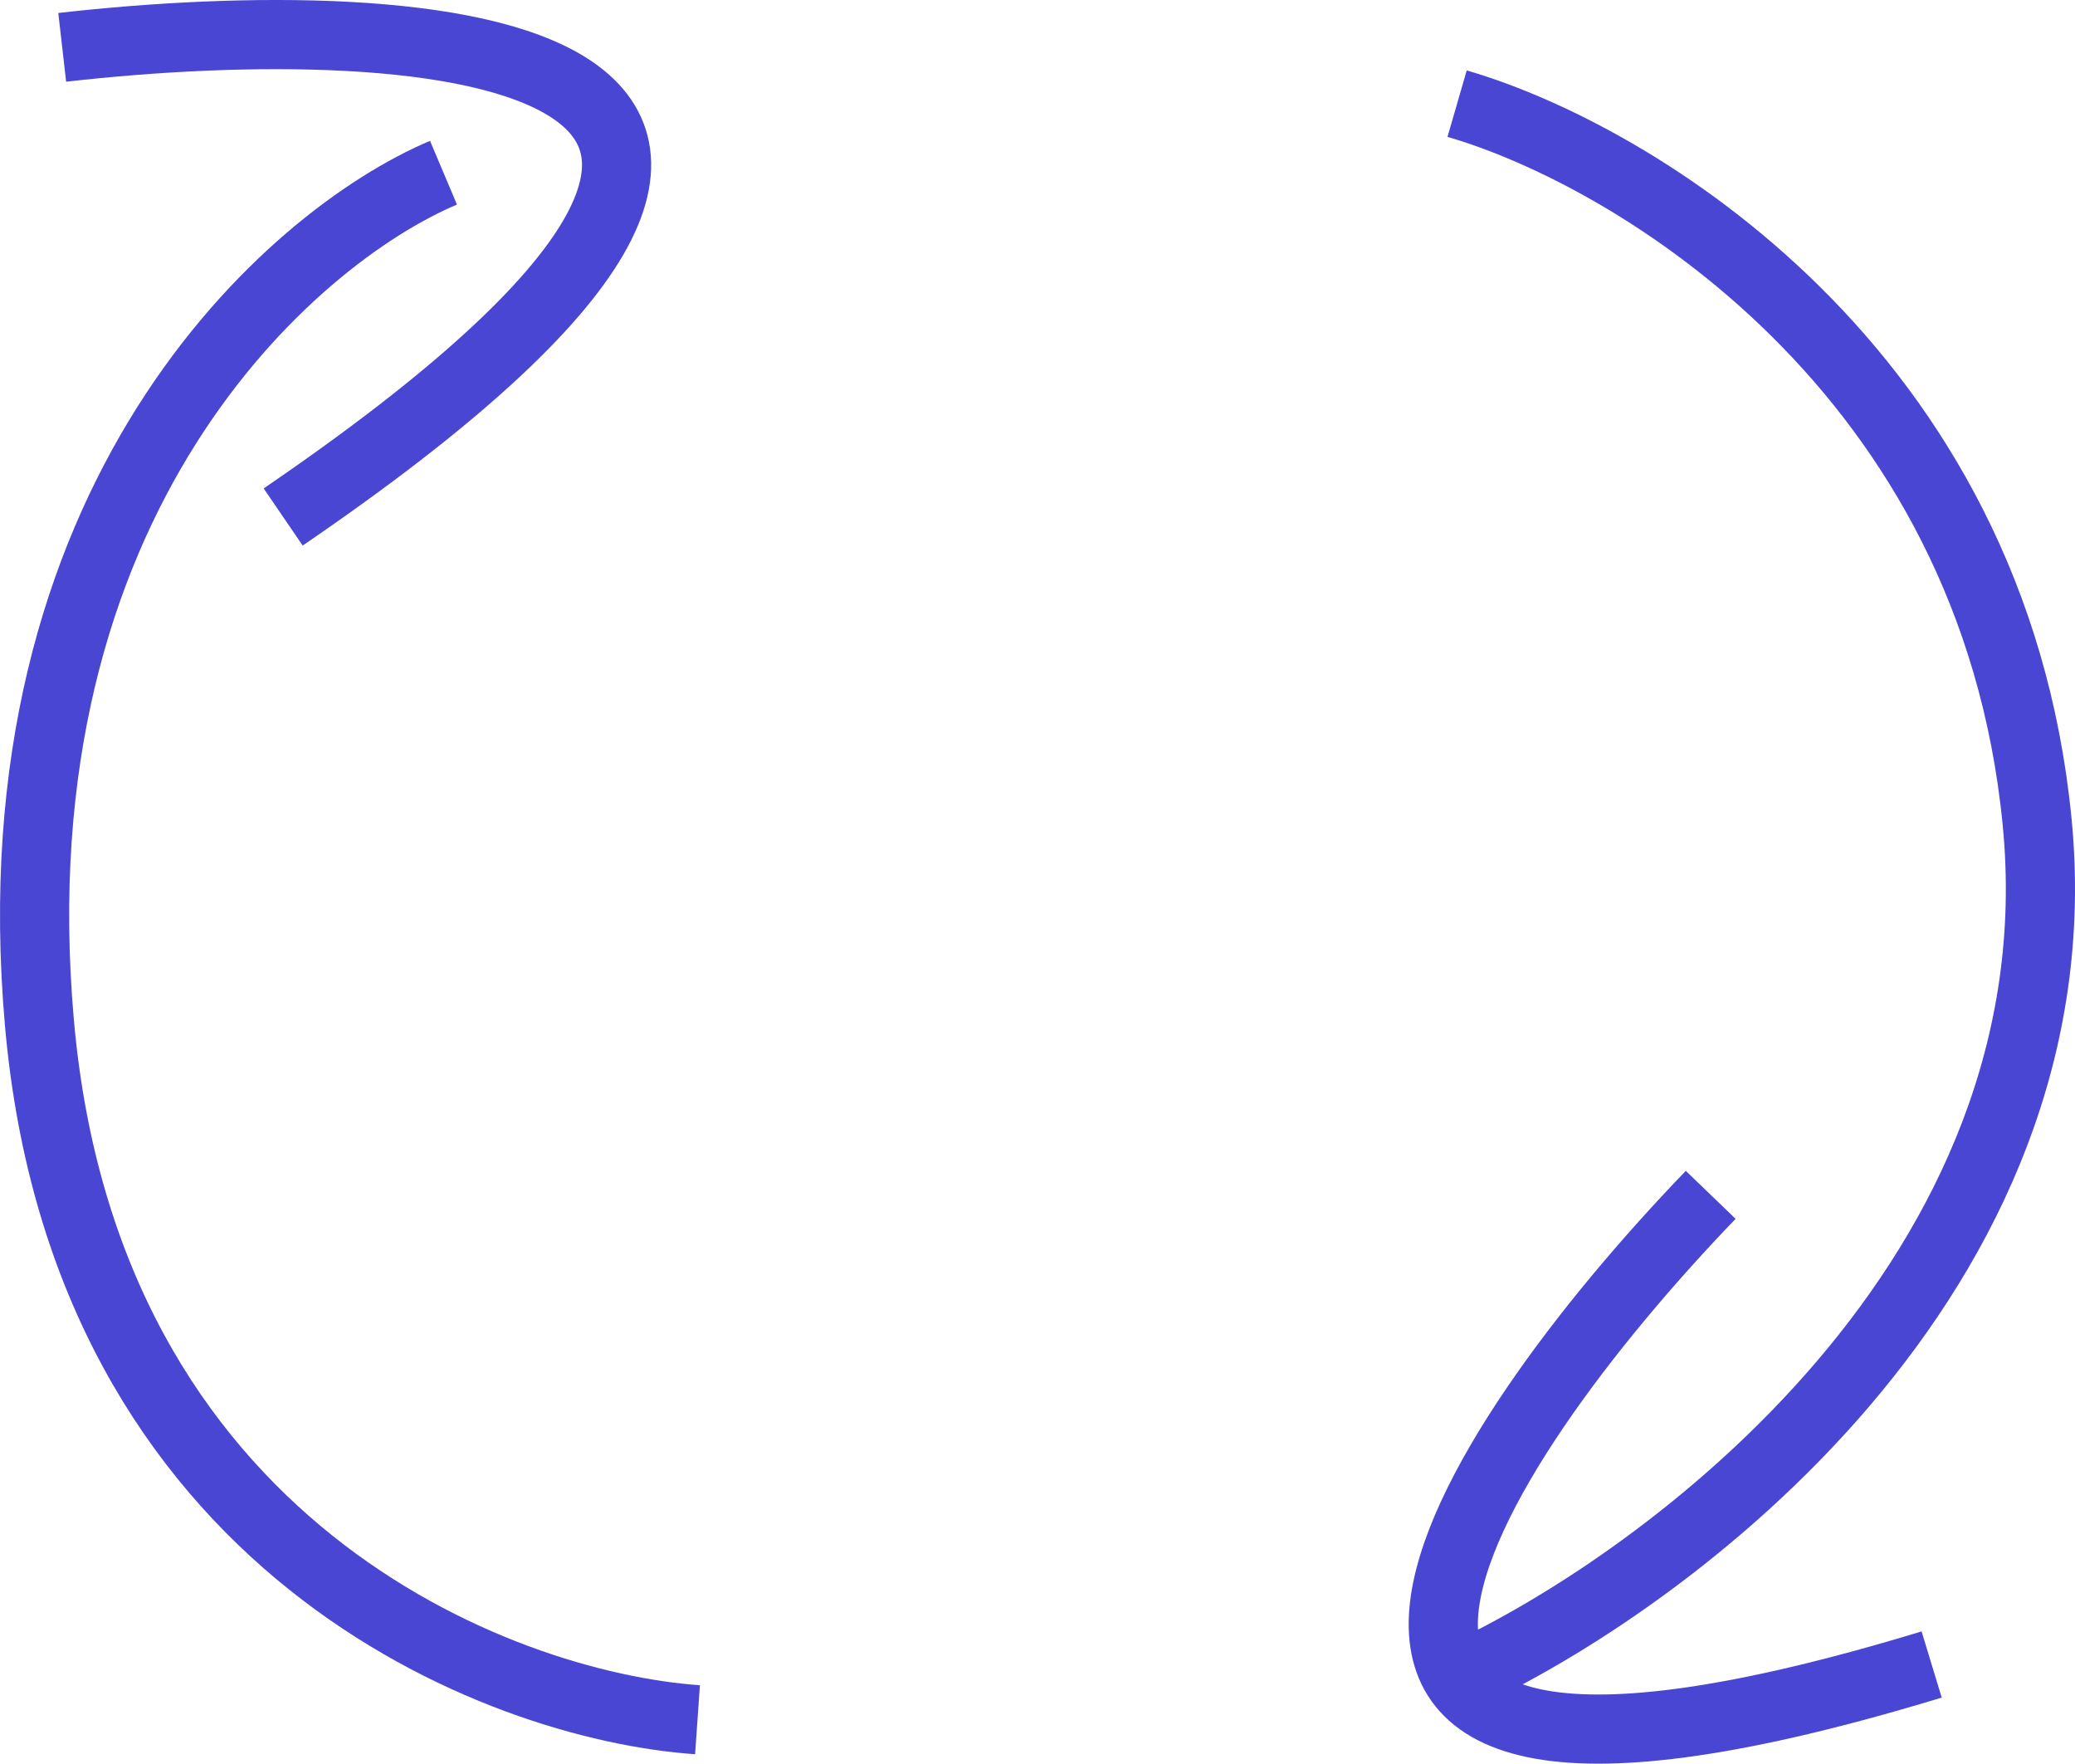
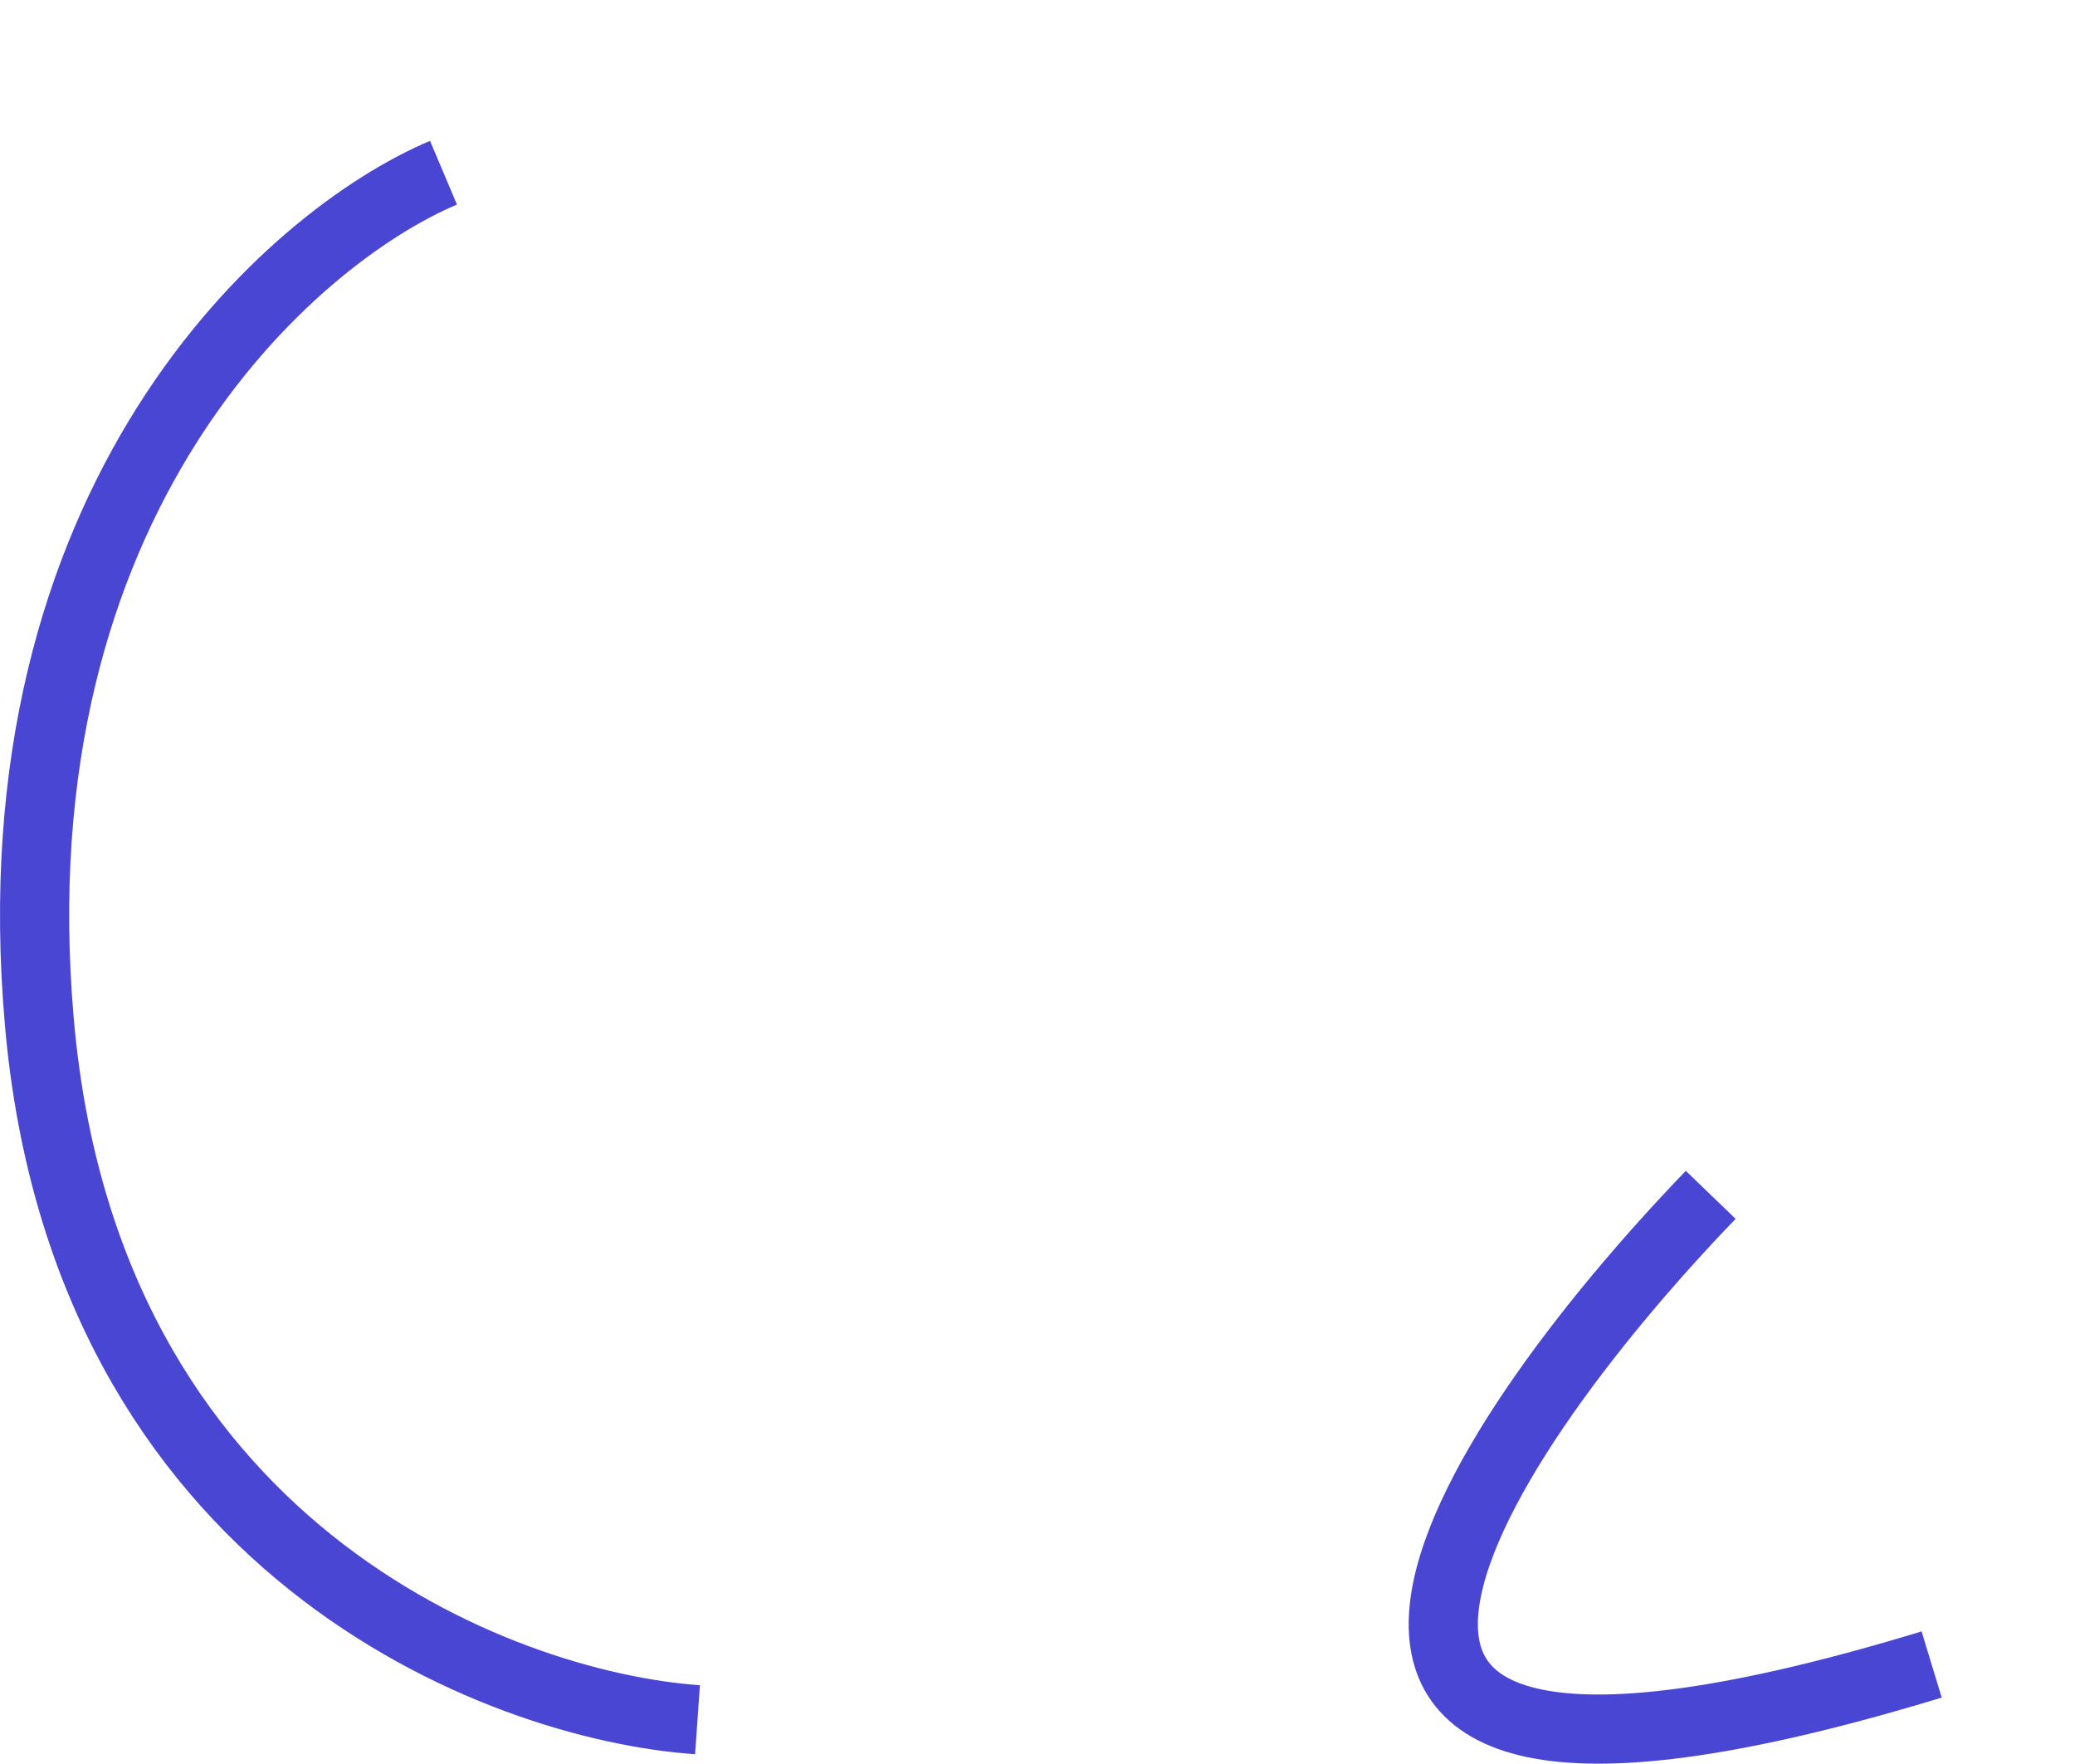
<svg xmlns="http://www.w3.org/2000/svg" width="60" height="51" viewBox="0 0 60 51" fill="none">
  <g id="Group 2">
-     <path id="Vector 7" d="M42.133 2.997C47.191 4.461 57.627 10.664 58.905 23.763C60.183 36.861 48.256 45.727 42.133 48.522" stroke="#4A46D4" stroke-width="2" />
    <path id="Vector 8" d="M49.466 34.545C42.411 41.866 33.812 54.832 55.855 48.123" stroke="#4A46D4" stroke-width="2" />
    <path id="Vector 9" d="M20.169 49.72C14.382 49.317 2.475 44.724 1.14 29.573C-0.196 14.422 8.373 6.874 12.824 4.993" stroke="#4A46D4" stroke-width="2" />
-     <path id="Vector 10" d="M1.799 1.369C12.315 0.171 28.315 1.209 8.188 14.947" stroke="#4A46D4" stroke-width="2" />
  </g>
</svg>